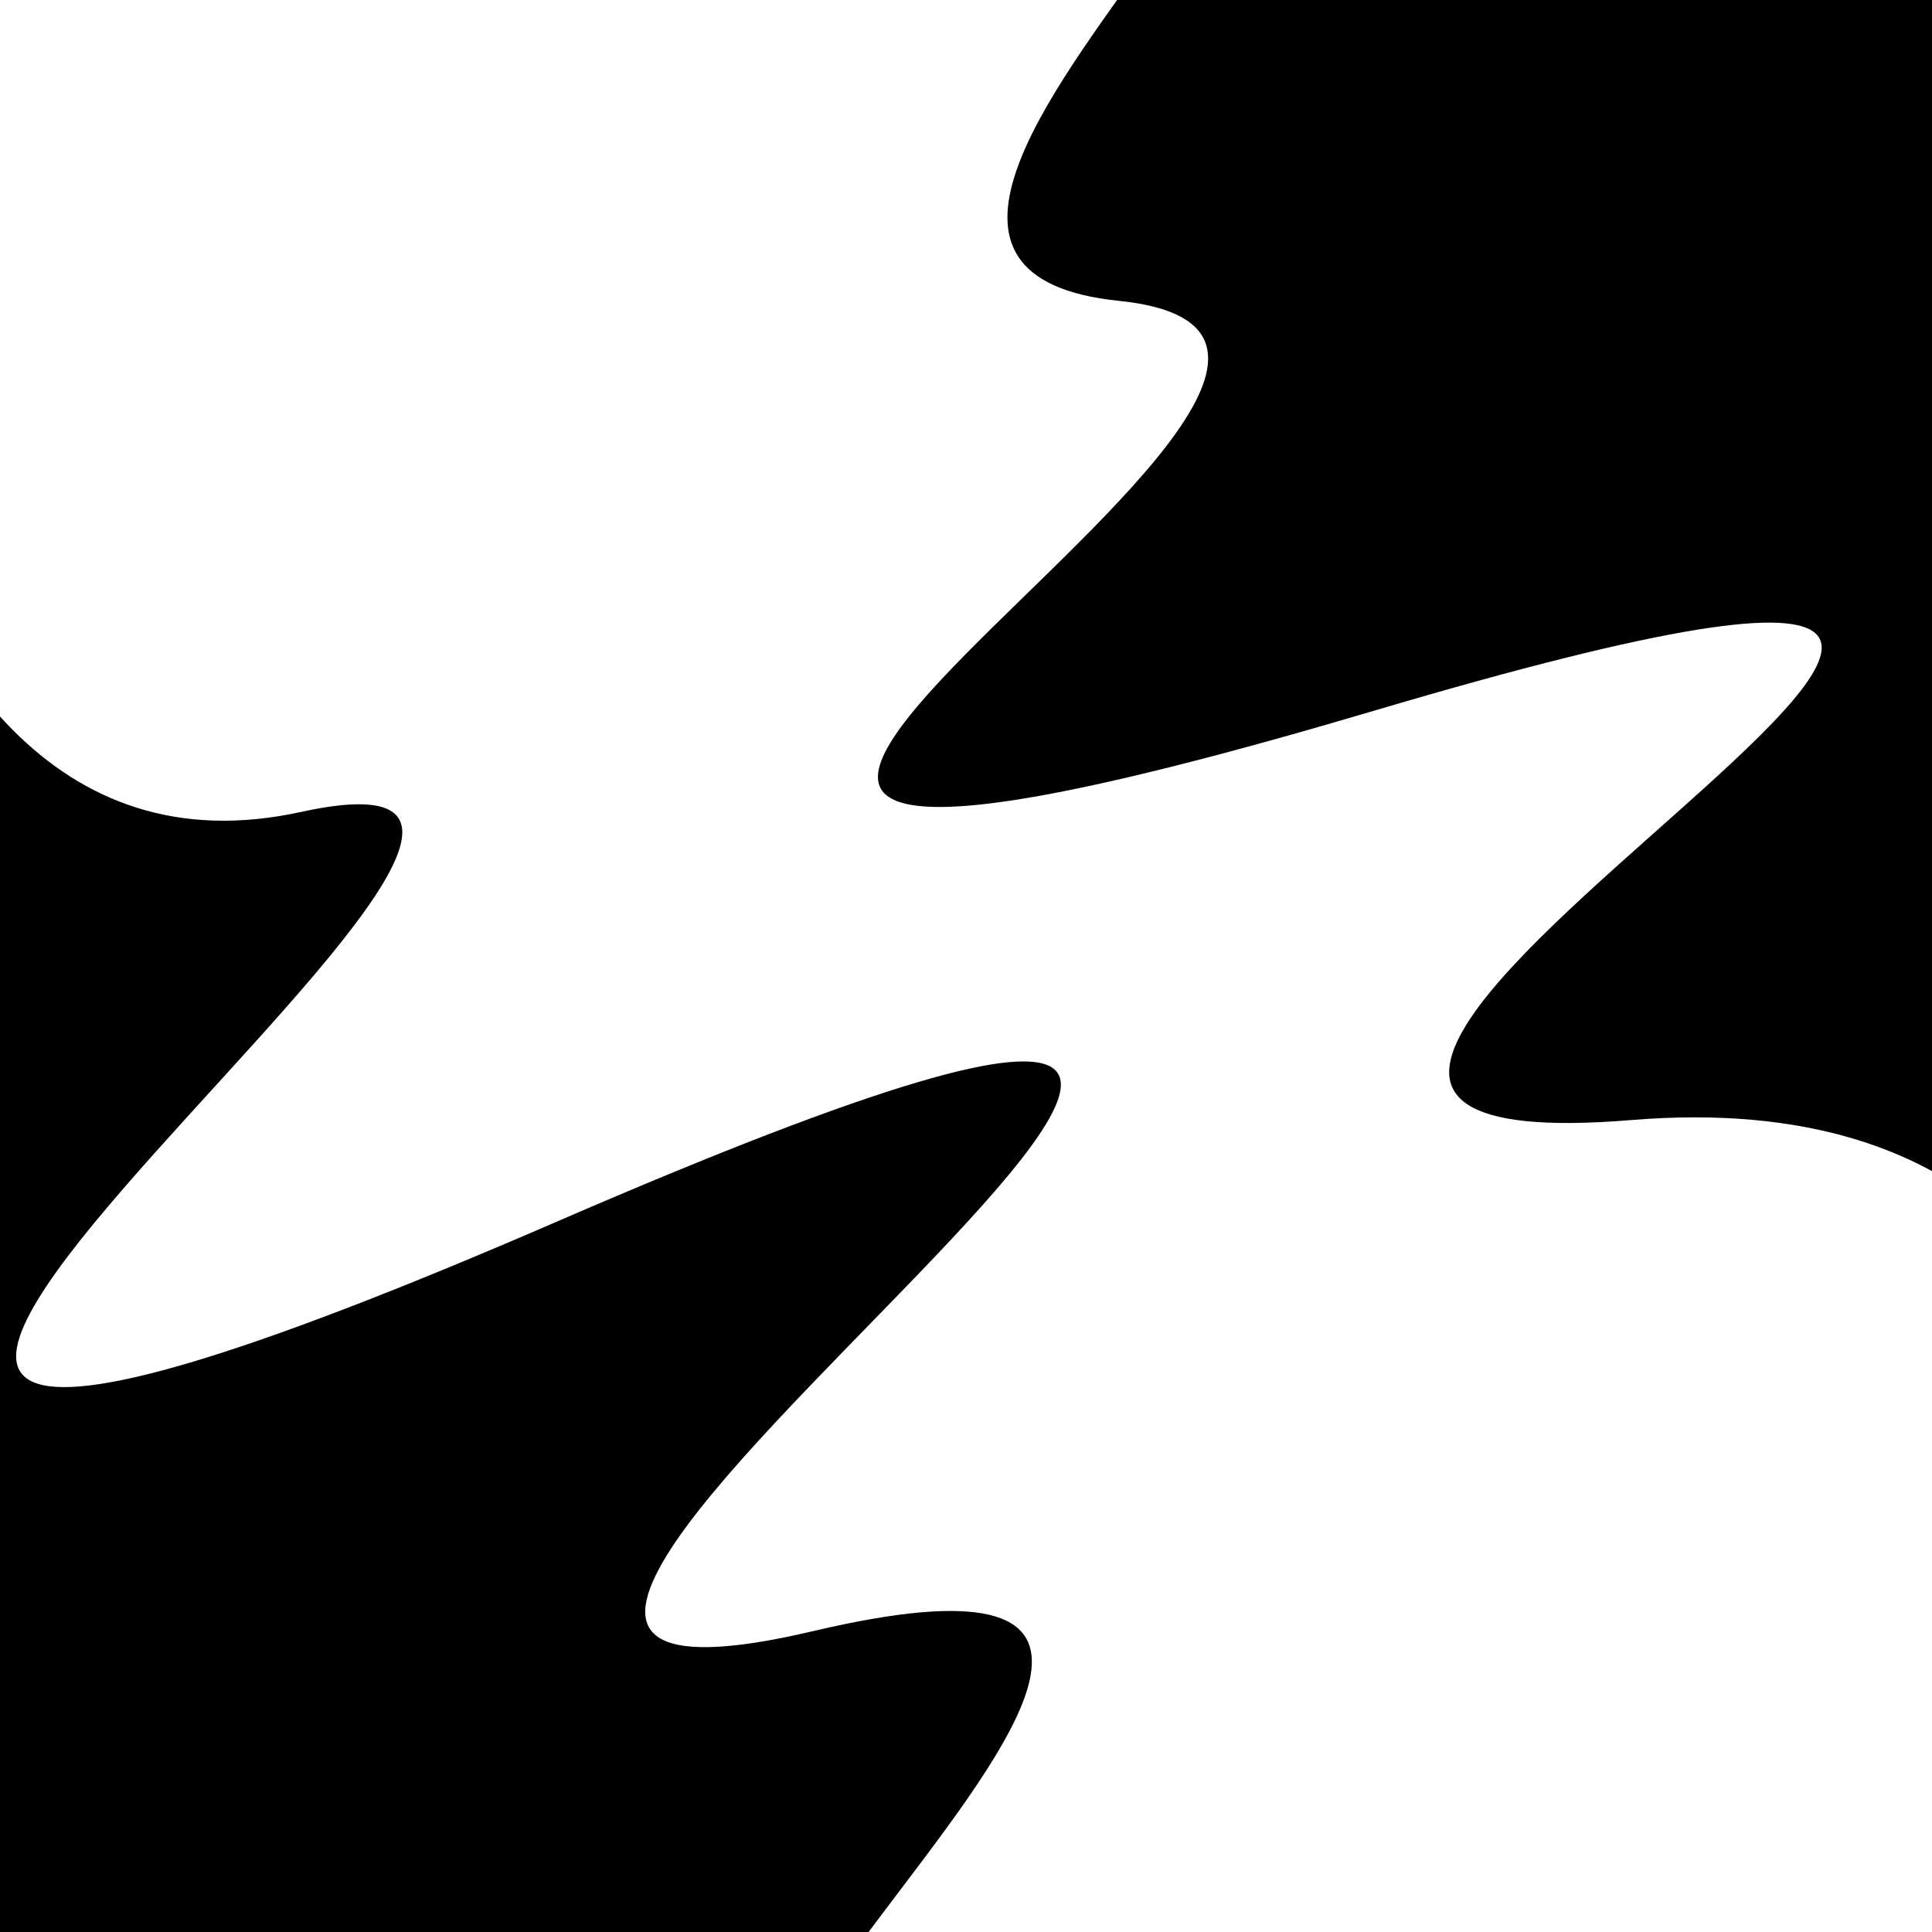
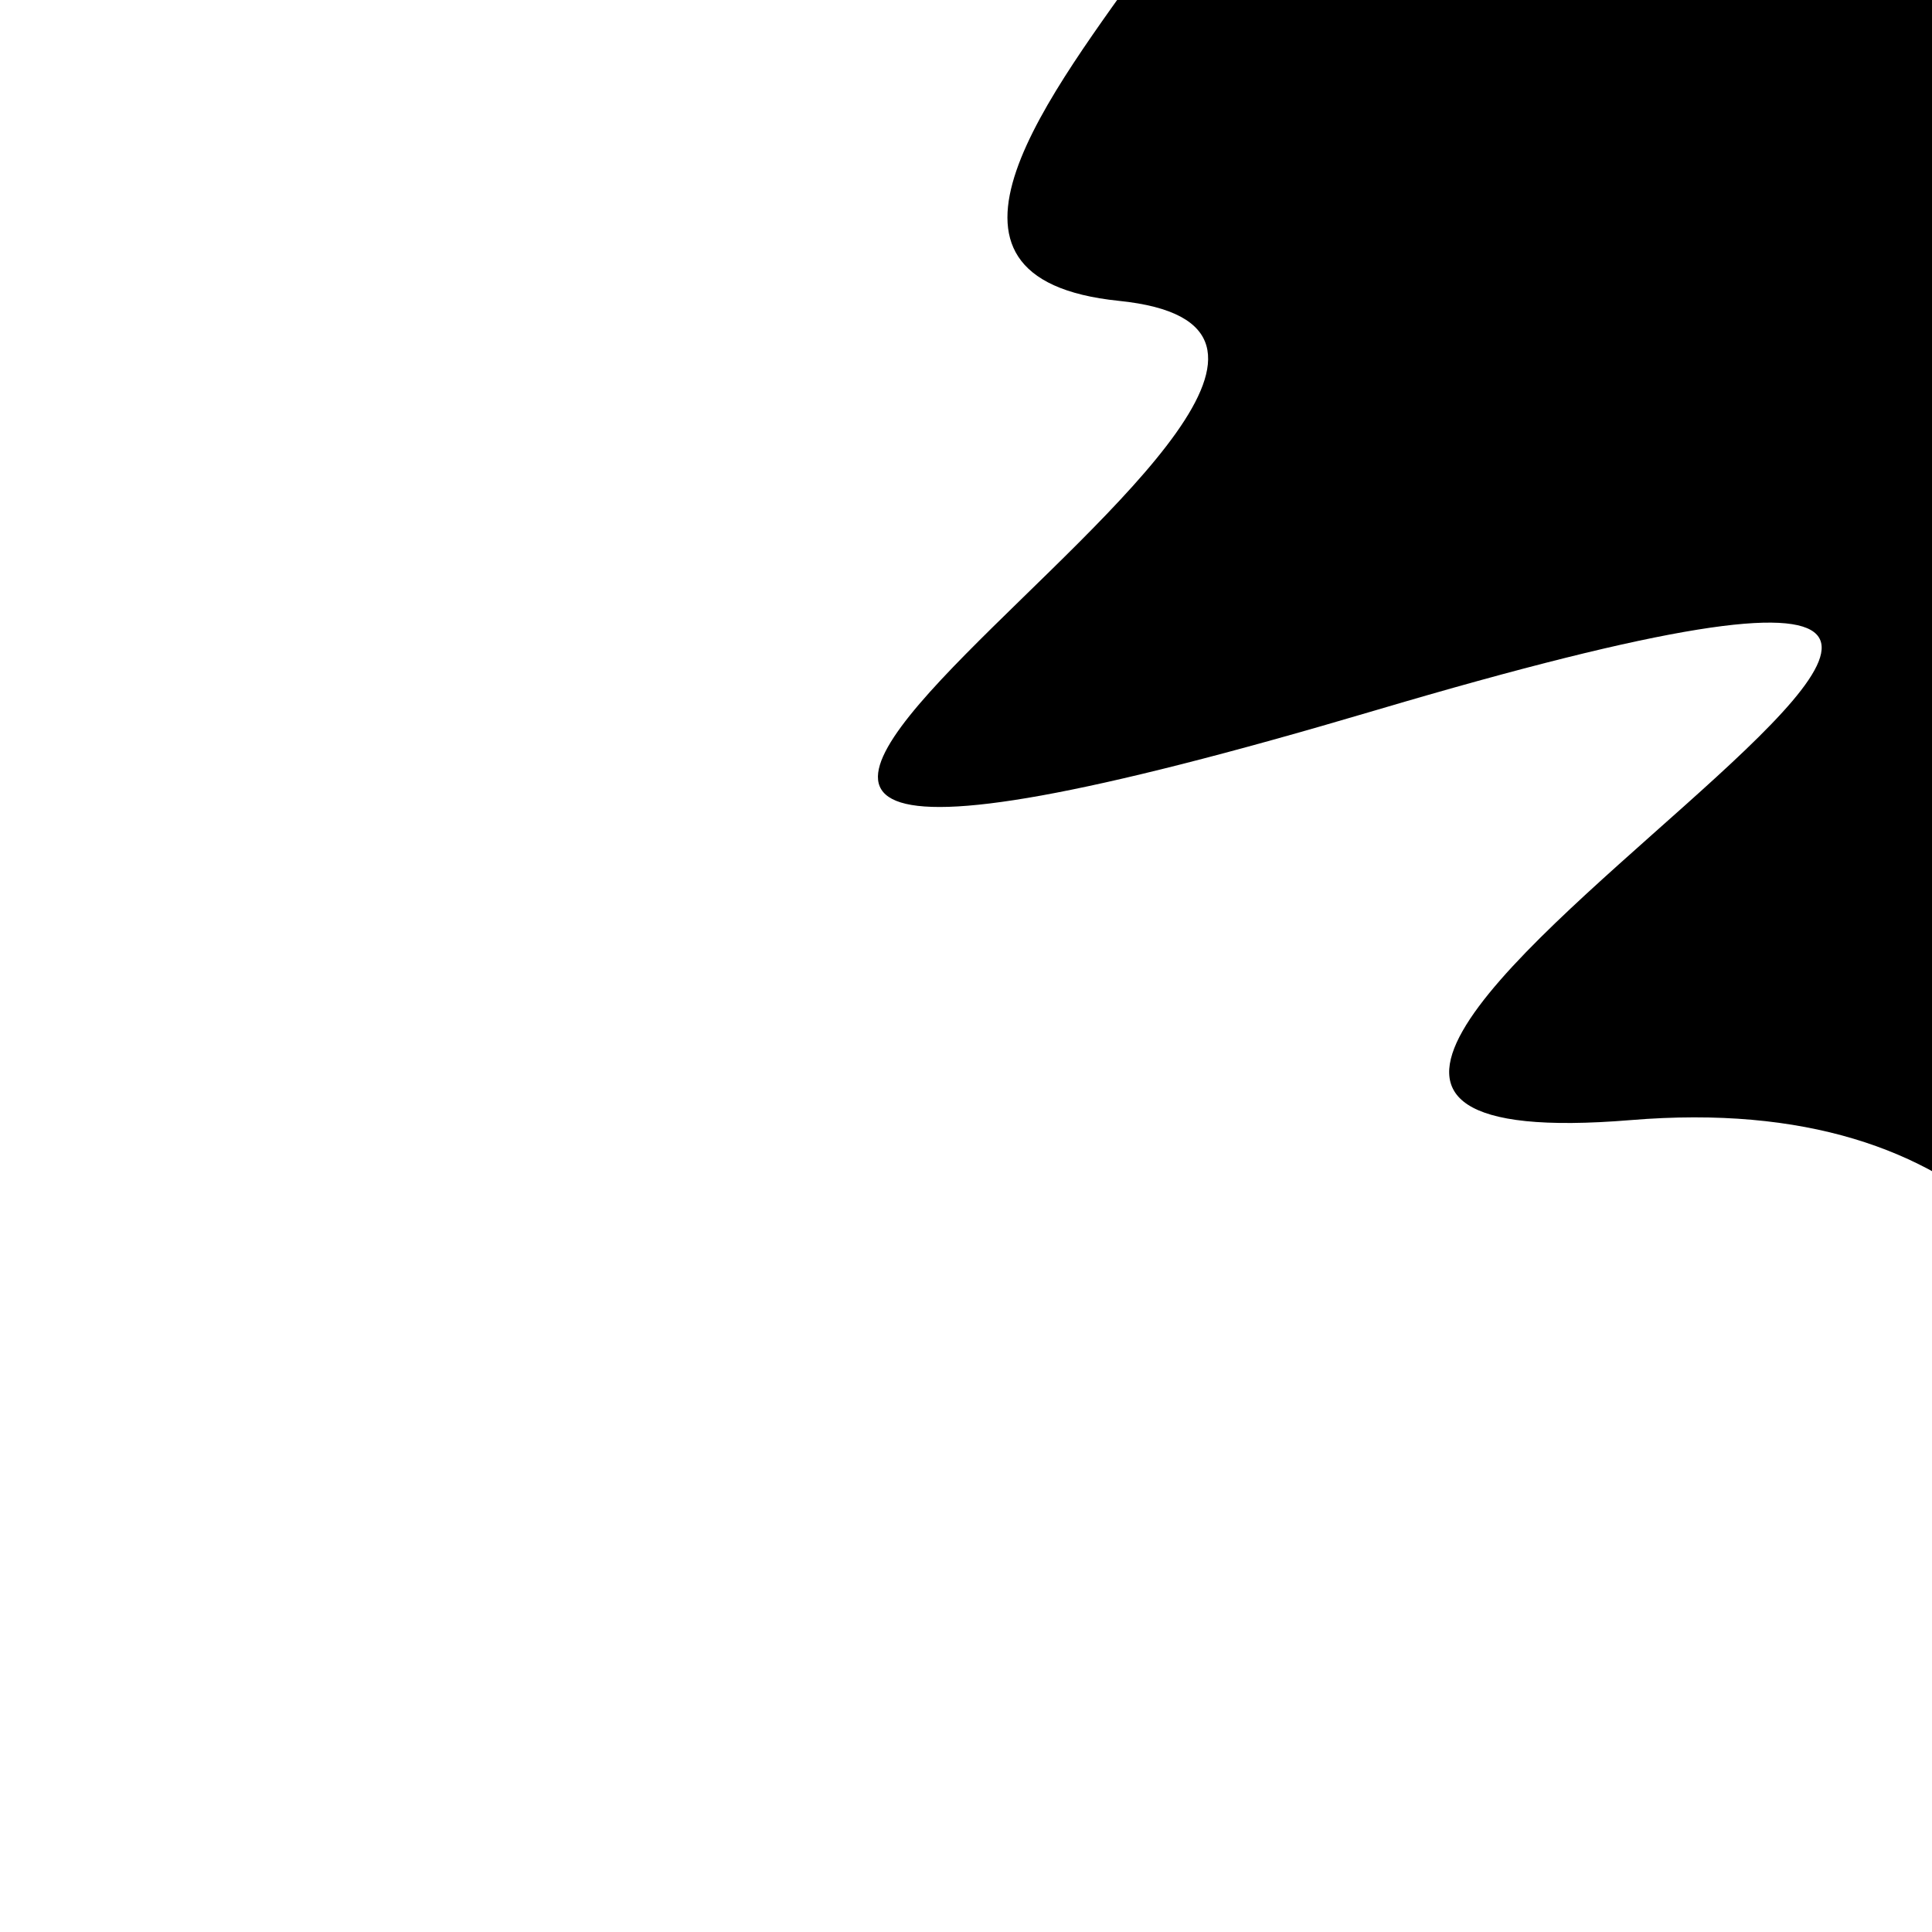
<svg xmlns="http://www.w3.org/2000/svg" viewBox="0 0 1000 1000" height="1000" width="1000">
-   <rect x="0" y="0" width="1000" height="1000" fill="#ffffff" />
  <g transform="rotate(58 500.0 500.0)">
-     <path d="M -250.0 749.59 S  161.86  996.45  250.00  749.59  389.75 1481.24  500.00  749.59  632.16 1096.85  750.00  749.59  916.31 1185.80 1000.00  749.59 h 110 V 2000 H -250.0 Z" fill="hsl(244.4, 20%, 27.886%)" />
-   </g>
+     </g>
  <g transform="rotate(238 500.0 500.0)">
-     <path d="M -250.0 749.59 S   83.50 1072.29  250.00  749.59  329.01 1366.11  500.00  749.59  611.00  928.49  750.00  749.59  911.58 1219.69 1000.00  749.59 h 110 V 2000 H -250.0 Z" fill="hsl(304.4, 20%, 42.886%)" />
+     <path d="M -250.0 749.59 S   83.50 1072.29  250.00  749.59  329.01 1366.11  500.00  749.59  611.00  928.49  750.00  749.59  911.58 1219.69 1000.00  749.59 h 110 V 2000 Z" fill="hsl(304.4, 20%, 42.886%)" />
  </g>
</svg>